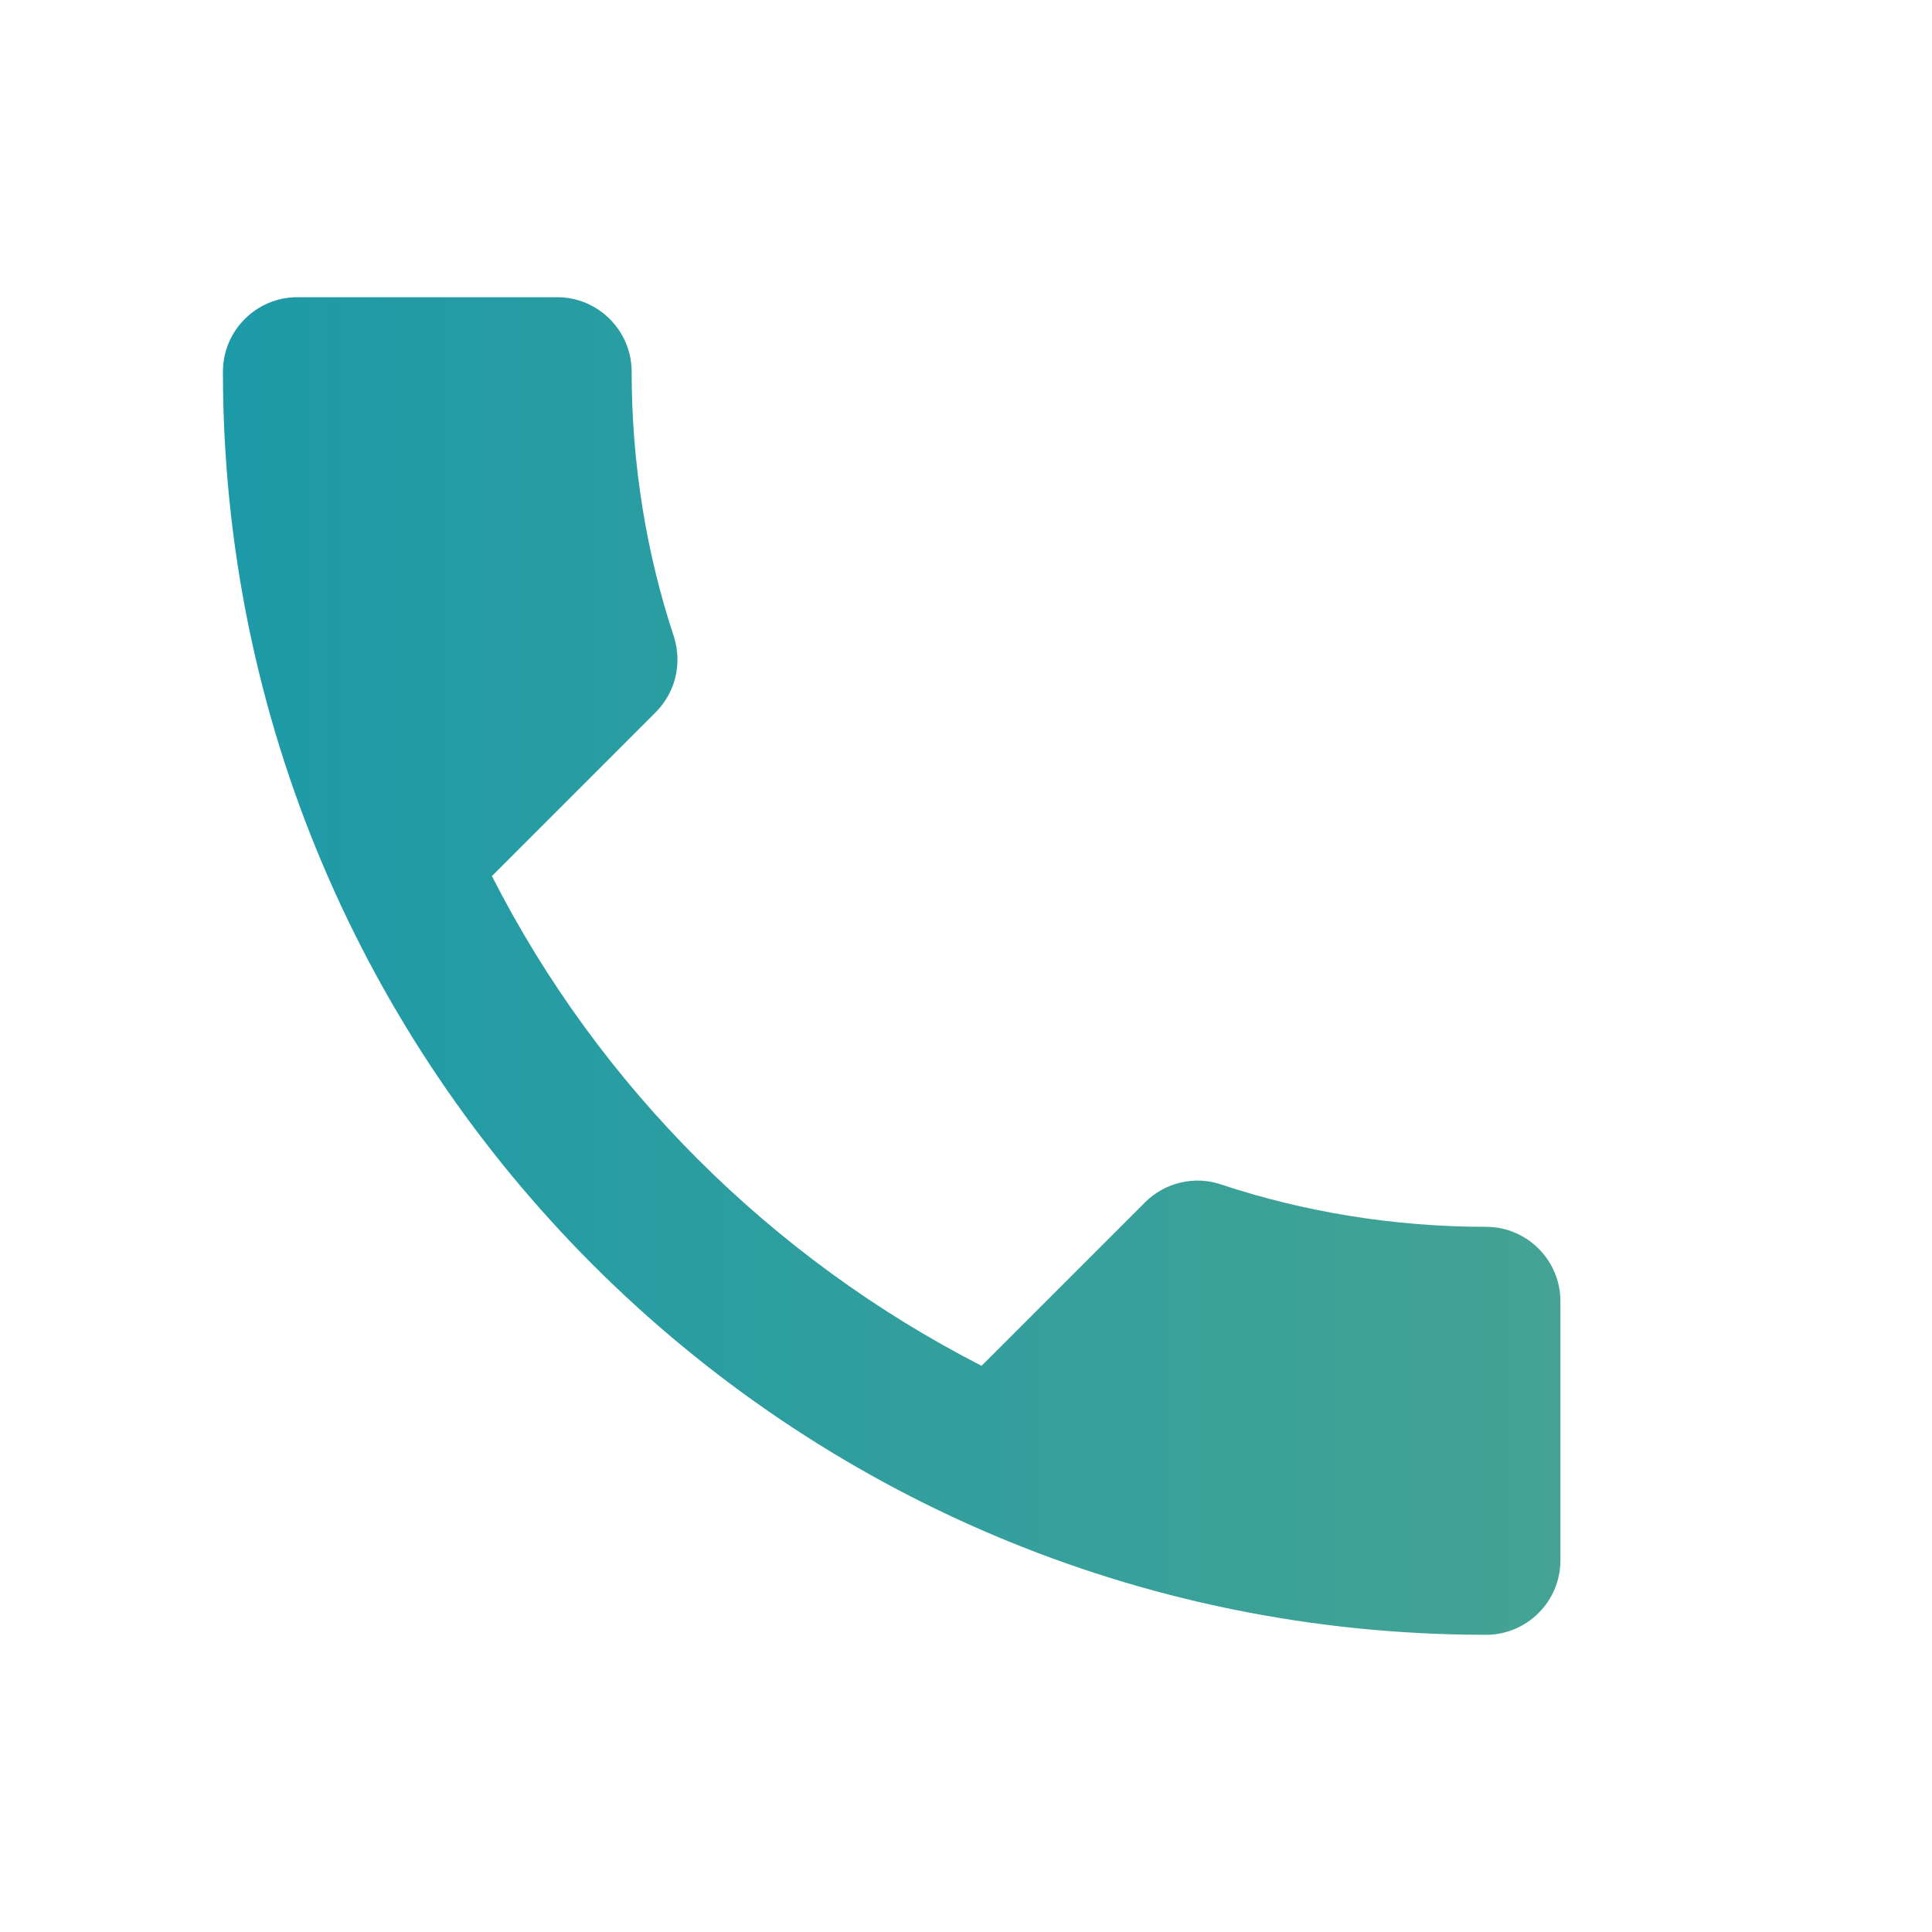
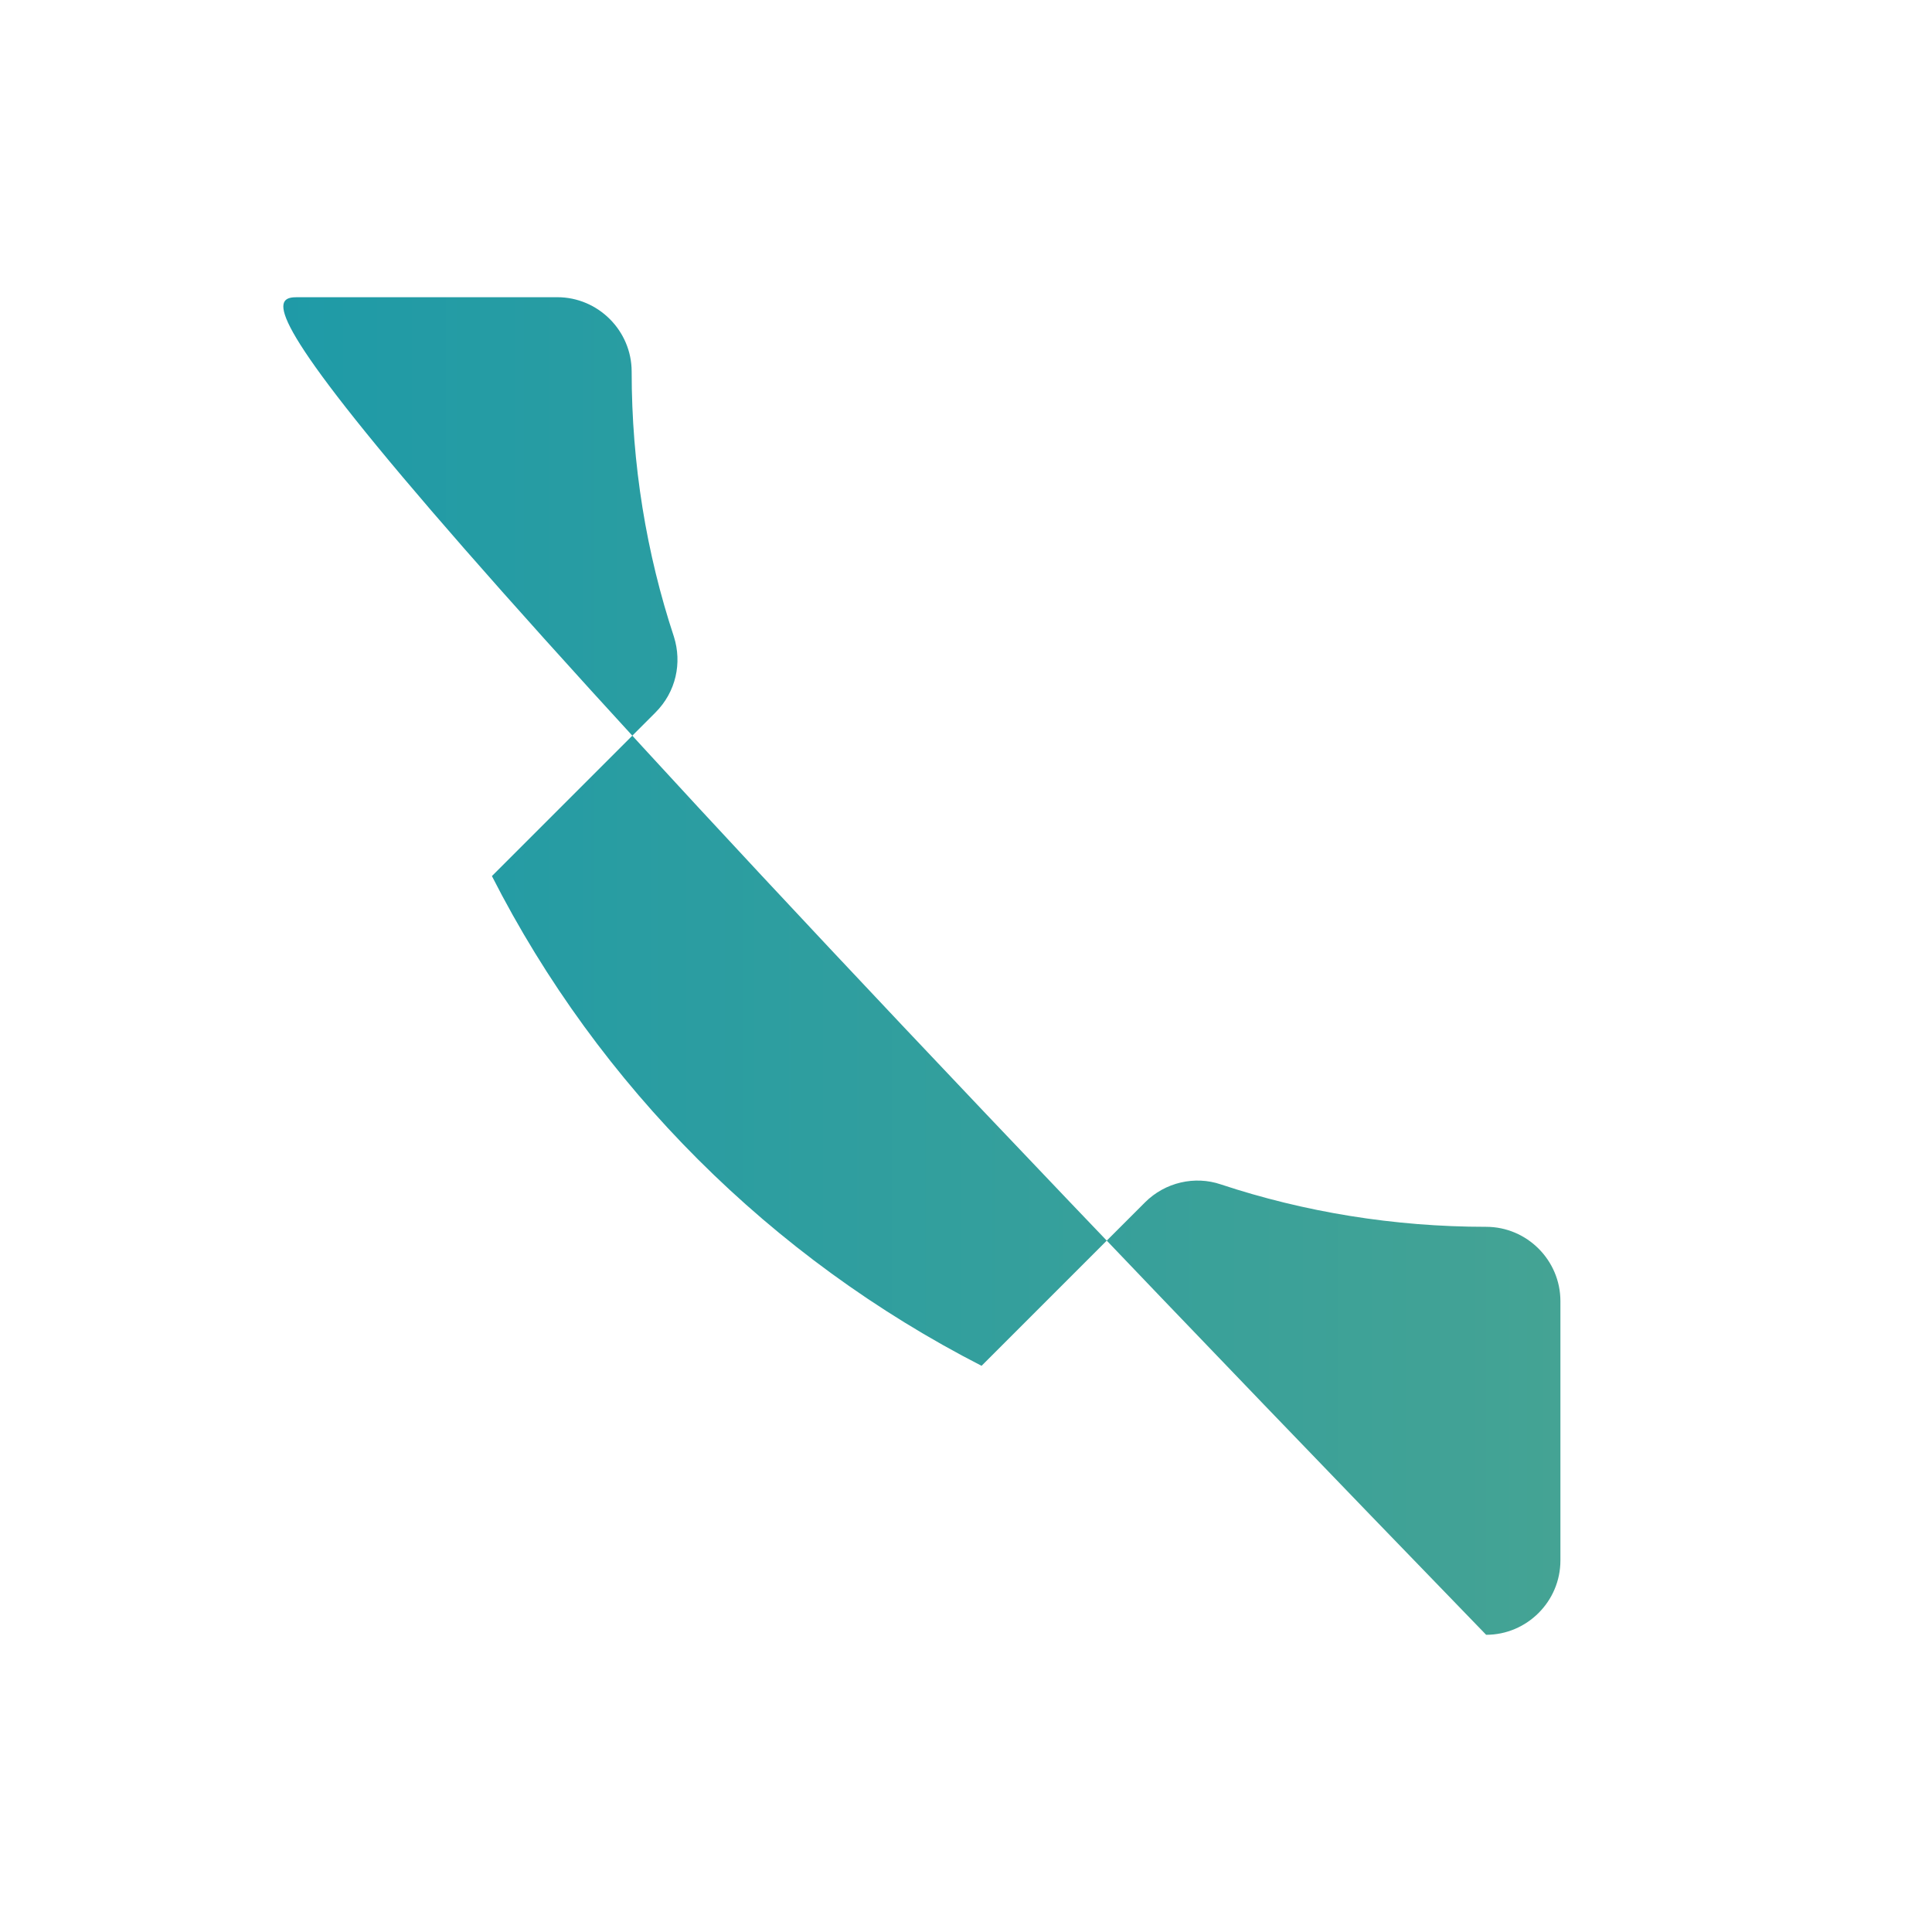
<svg xmlns="http://www.w3.org/2000/svg" width="18" height="18" viewBox="0 0 18 18" fill="none">
-   <path d="M4.583 8.162C5.58 10.122 7.186 11.721 9.145 12.725L10.668 11.202C10.855 11.015 11.132 10.952 11.375 11.035C12.15 11.292 12.988 11.43 13.846 11.43C14.227 11.43 14.538 11.742 14.538 12.122V14.539C14.538 14.919 14.227 15.231 13.846 15.231C7.345 15.231 2.077 9.962 2.077 3.462C2.077 3.081 2.388 2.769 2.769 2.769H5.192C5.573 2.769 5.885 3.081 5.885 3.462C5.885 4.327 6.023 5.158 6.279 5.933C6.355 6.175 6.3 6.445 6.106 6.639L4.583 8.162Z" fill="url(#paint0_linear)" />
+   <path d="M4.583 8.162C5.58 10.122 7.186 11.721 9.145 12.725L10.668 11.202C10.855 11.015 11.132 10.952 11.375 11.035C12.15 11.292 12.988 11.43 13.846 11.43C14.227 11.43 14.538 11.742 14.538 12.122V14.539C14.538 14.919 14.227 15.231 13.846 15.231C2.077 3.081 2.388 2.769 2.769 2.769H5.192C5.573 2.769 5.885 3.081 5.885 3.462C5.885 4.327 6.023 5.158 6.279 5.933C6.355 6.175 6.3 6.445 6.106 6.639L4.583 8.162Z" fill="url(#paint0_linear)" />
  <defs>
    <linearGradient id="paint0_linear" x1="14.538" y1="9" x2="2.077" y2="9" gradientUnits="userSpaceOnUse">
      <stop stop-color="#44A394" />
      <stop offset="1" stop-color="#1D9AA8" />
    </linearGradient>
  </defs>
</svg>